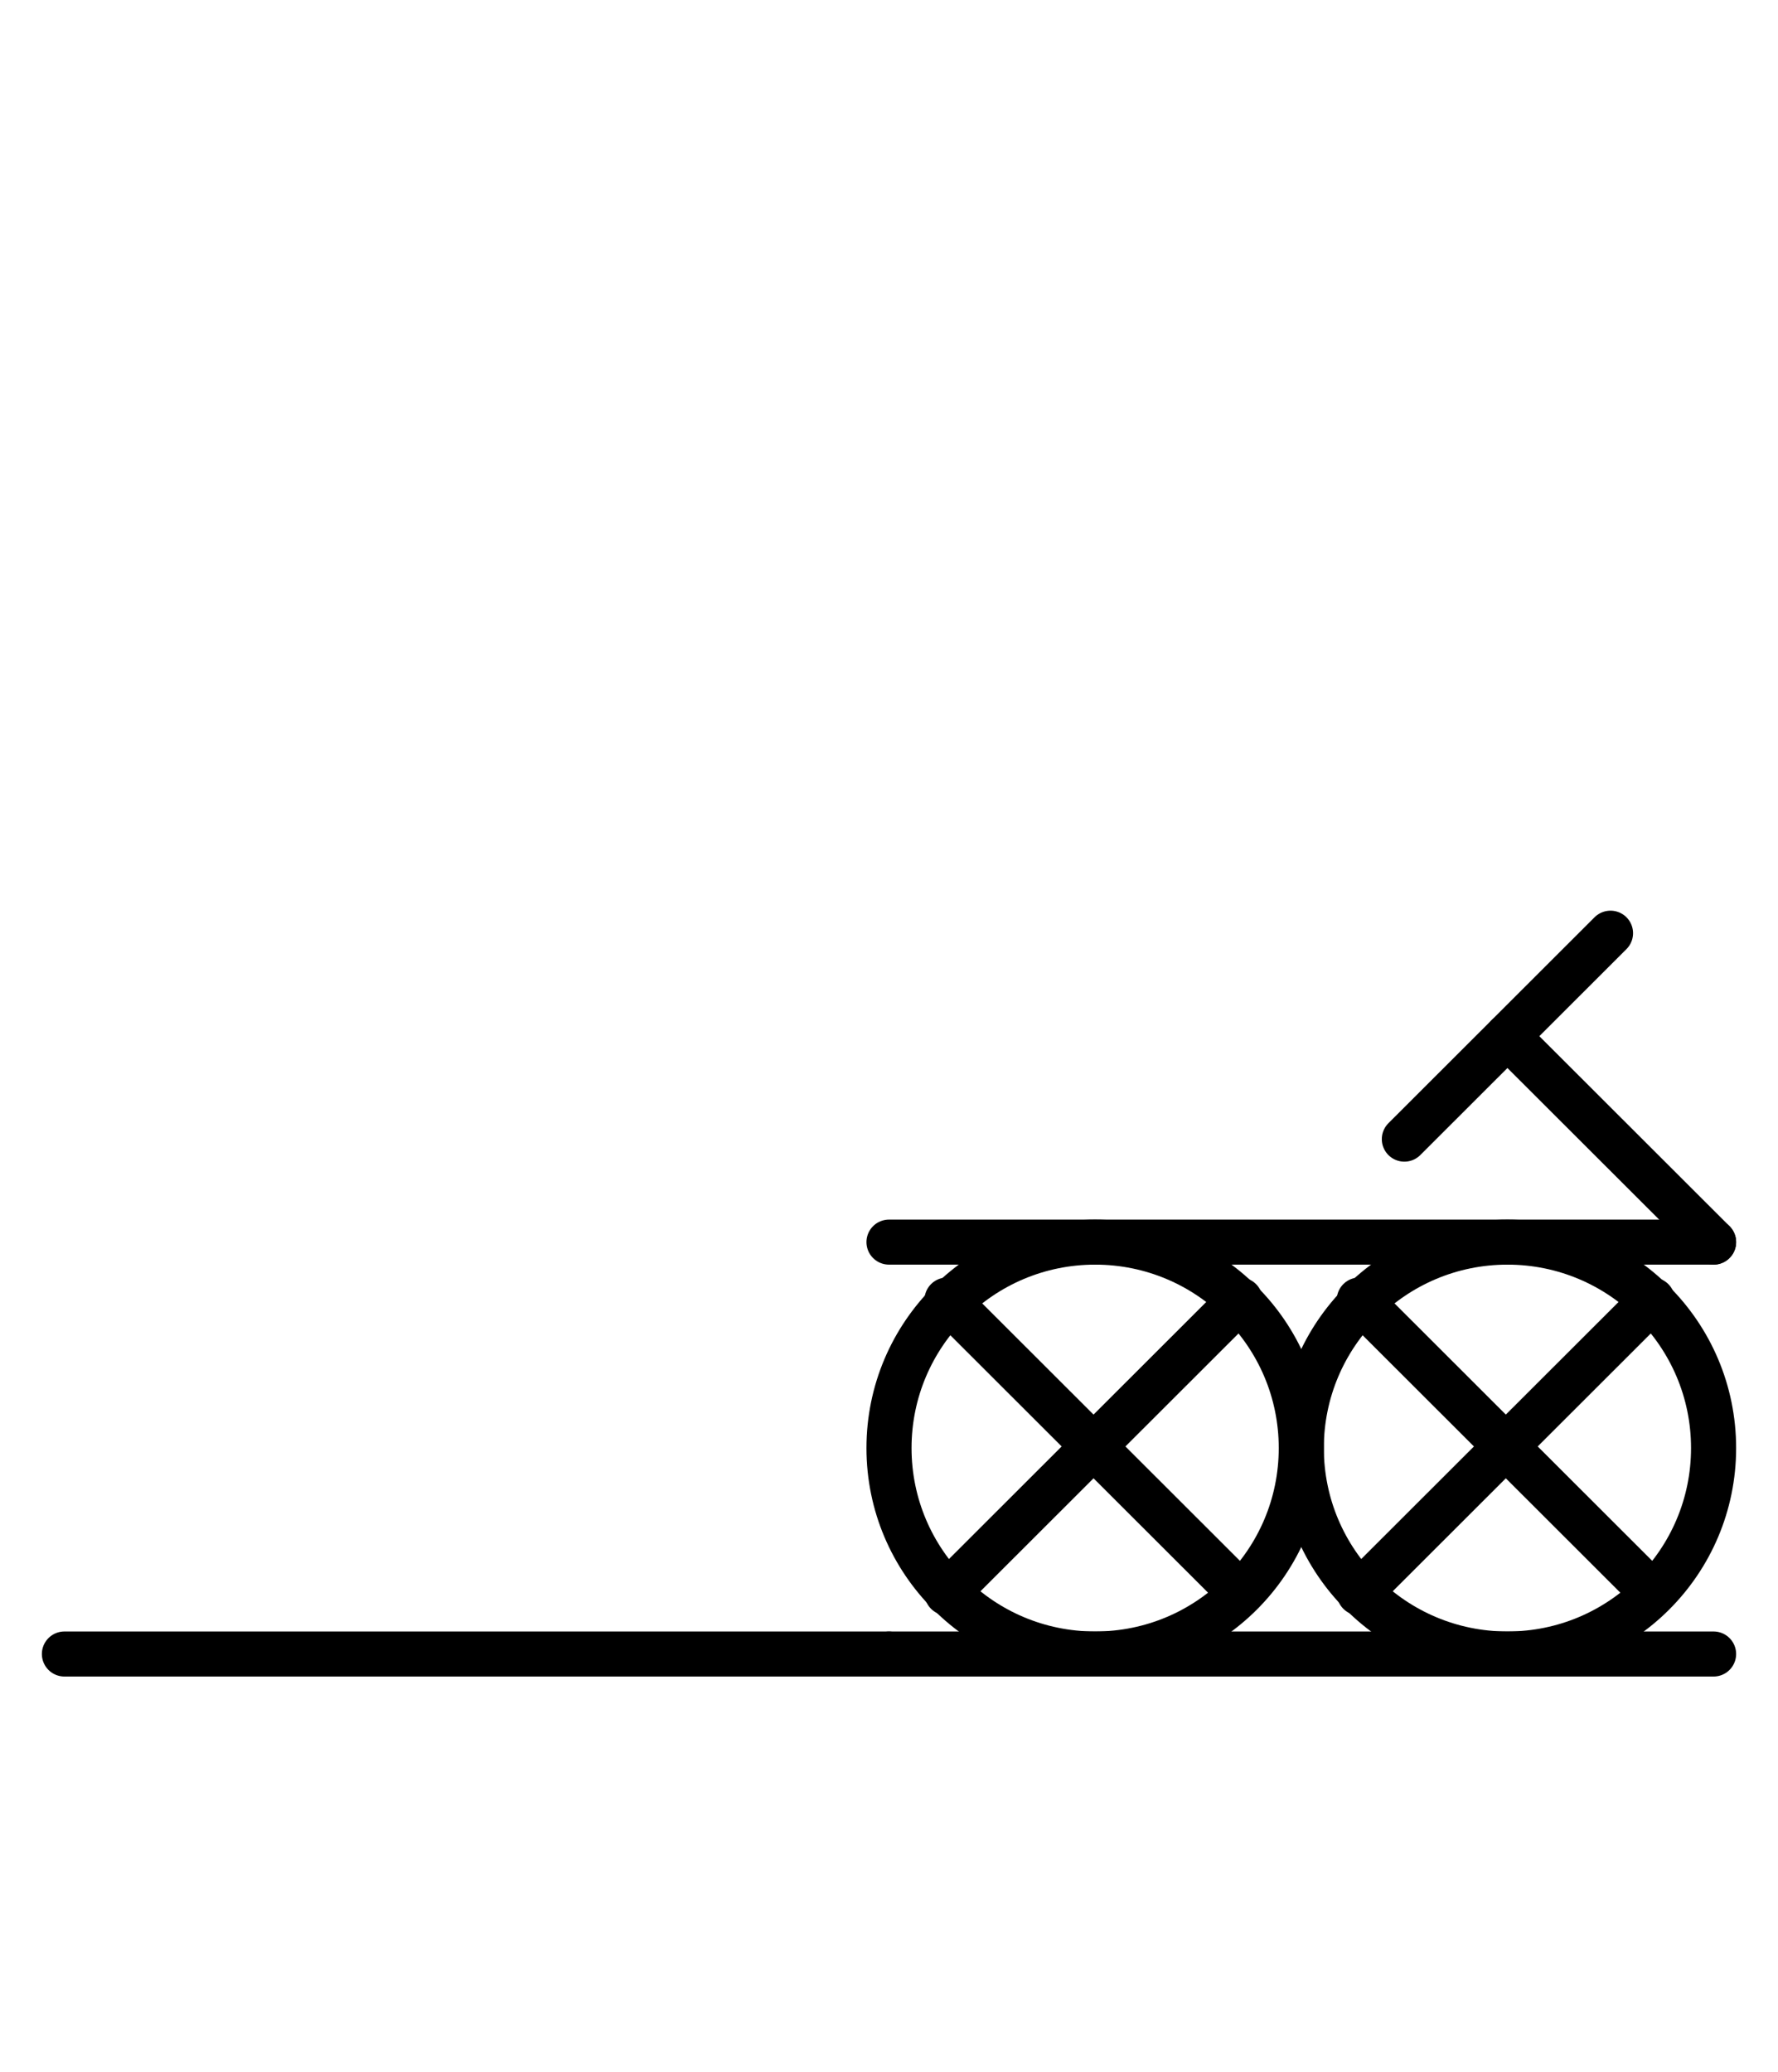
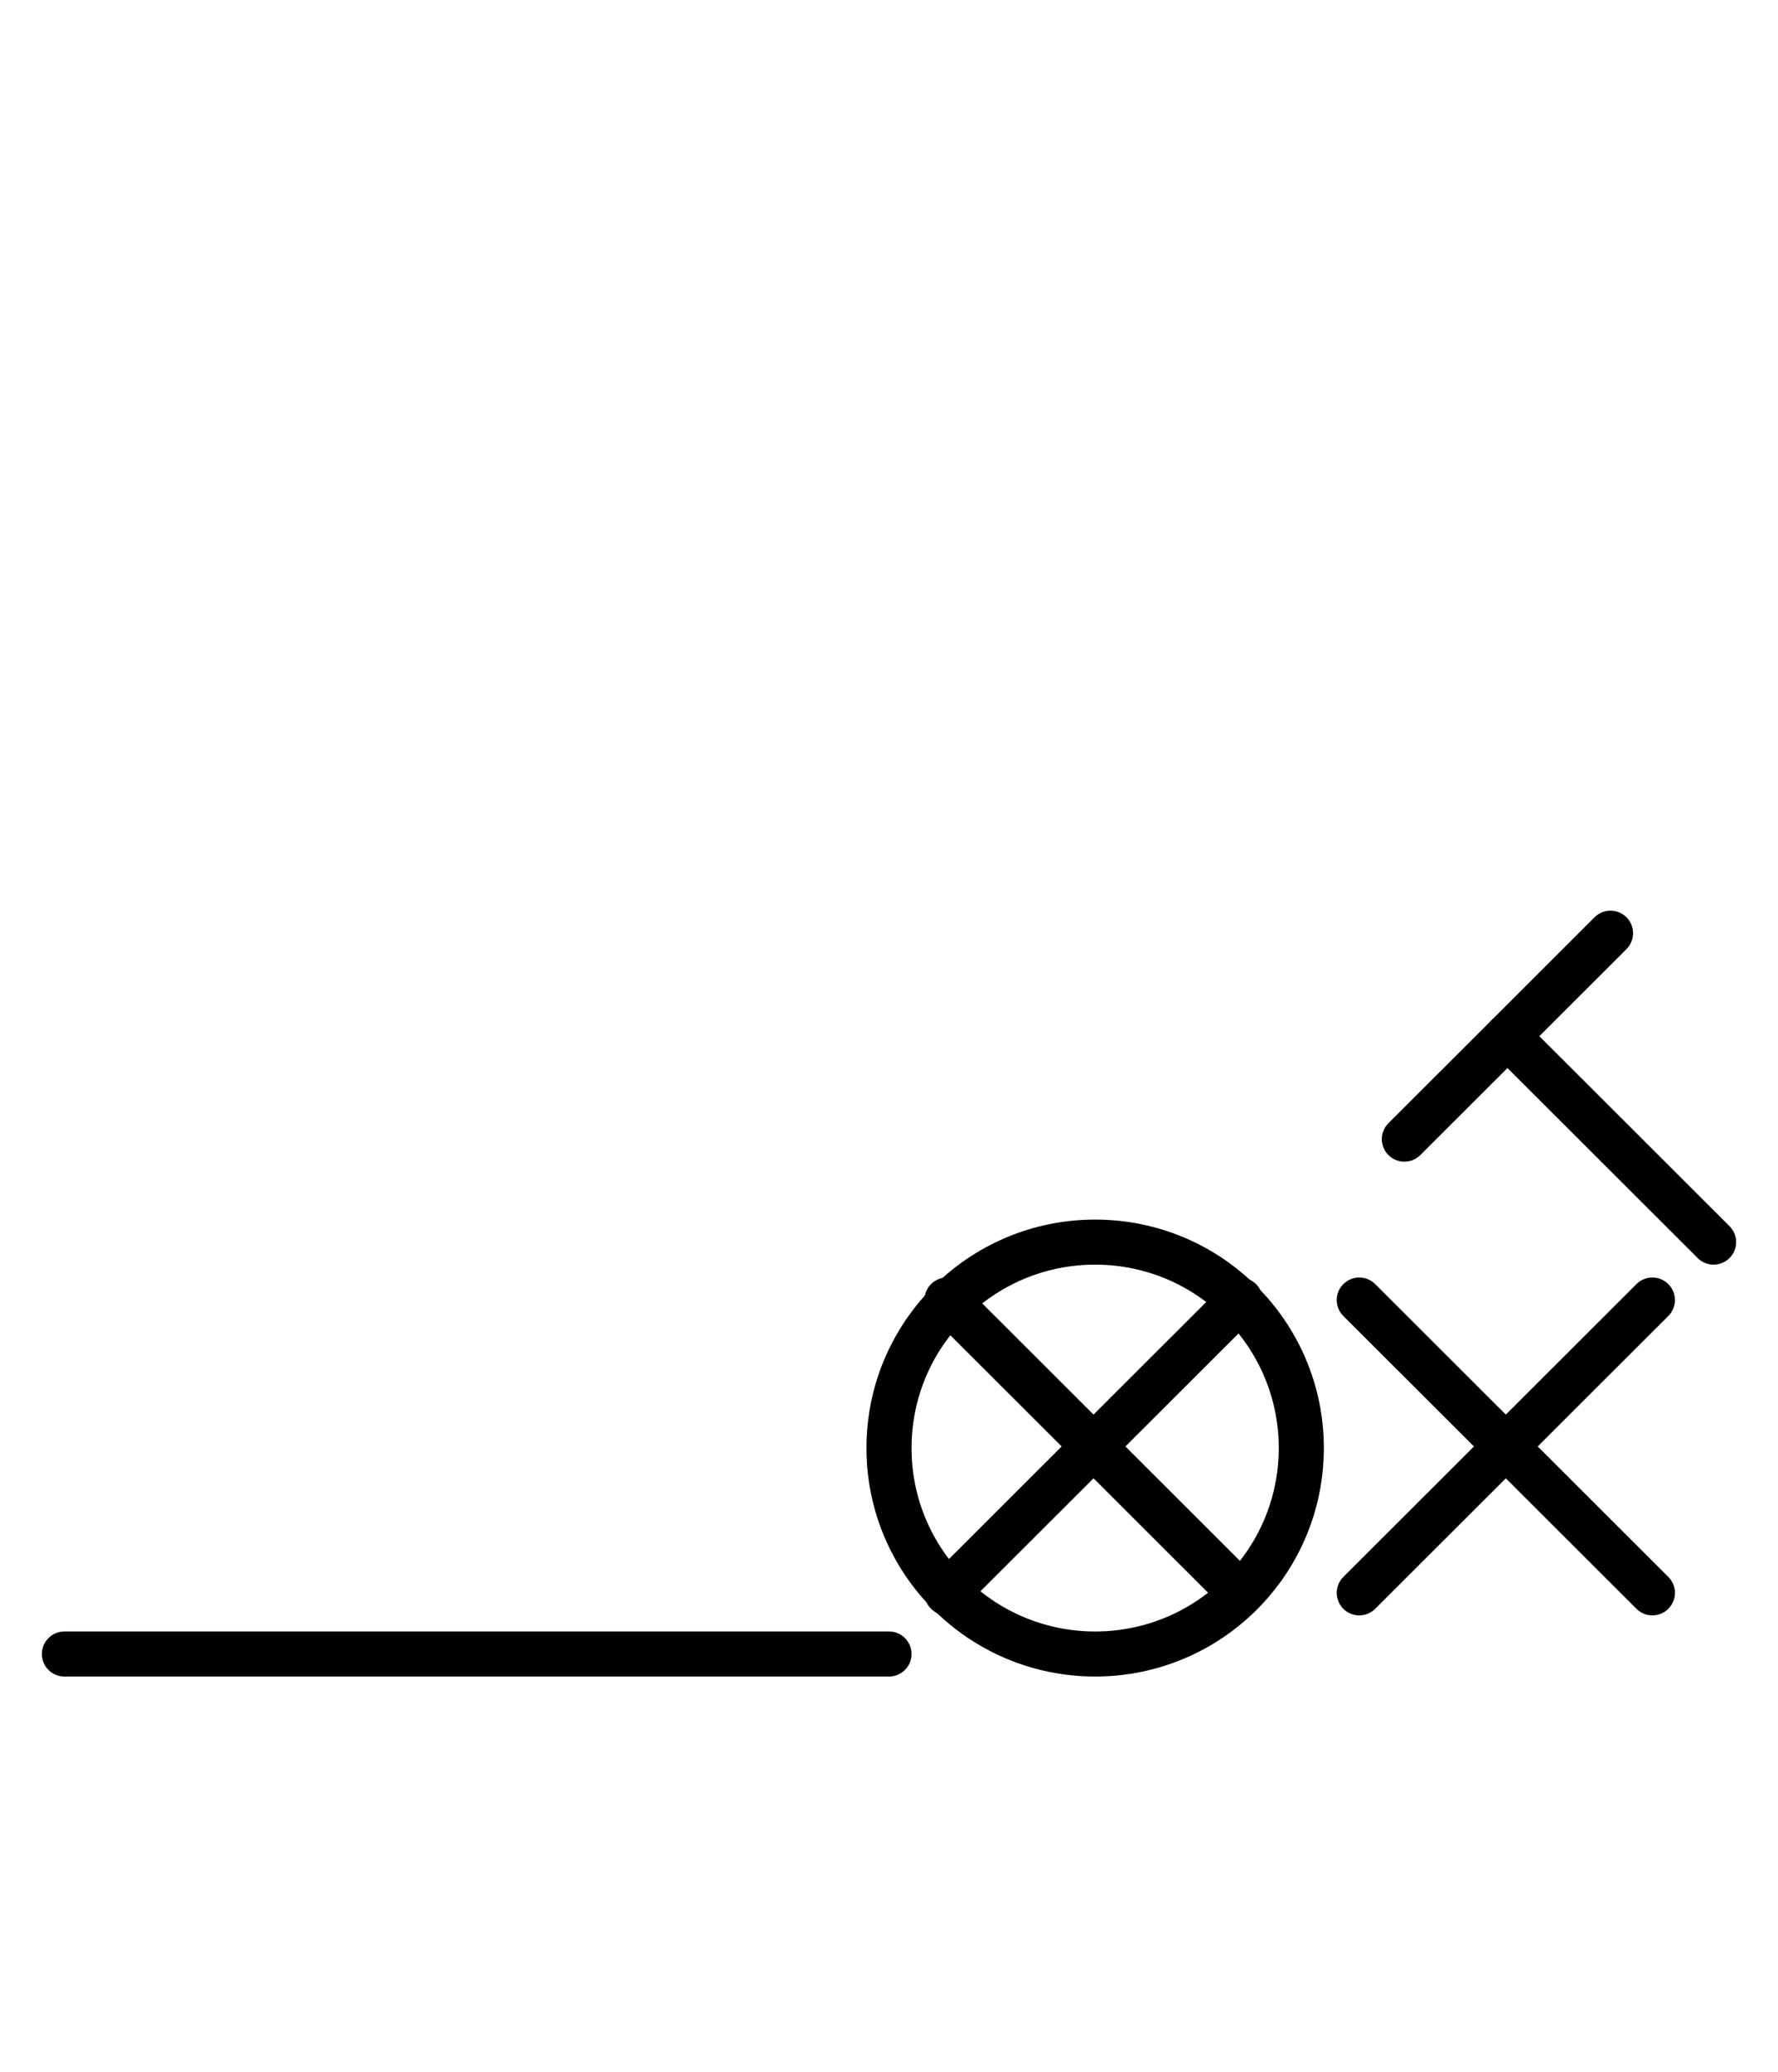
<svg xmlns="http://www.w3.org/2000/svg" fill-rule="evenodd" height="4.552in" preserveAspectRatio="none" stroke-linecap="round" viewBox="0 0 552 644" width="3.906in">
  <style type="text/css">
.brush0 { fill: rgb(255,255,255); }
.pen0 { stroke: rgb(0,0,0); stroke-width: 1; stroke-linejoin: round; }
.font0 { font-size: 13px; font-family: "MS Sans Serif"; }
.pen1 { stroke: rgb(0,0,0); stroke-width: 14; stroke-linejoin: round; }
.brush1 { fill: none; }
.font1 { font-weight: bold; font-size: 20px; font-family: System, sans-serif; }
</style>
  <g>
    <line class="pen1" fill="none" x1="20" x2="276" y1="514" y2="514" />
-     <line class="pen1" fill="none" x1="276" x2="532" y1="514" y2="514" />
-     <line class="pen1" fill="none" x1="276" x2="532" y1="386" y2="386" />
    <line class="pen1" fill="none" x1="468" x2="532" y1="322" y2="386" />
    <line class="pen1" fill="none" x1="500" x2="436" y1="290" y2="354" />
    <circle class="pen1" cx="340.0" cy="450.0" fill="none" r="64.0" />
    <line class="pen1" fill="none" x1="385" x2="294" y1="404" y2="495" />
    <line class="pen1" fill="none" x1="294" x2="385" y1="404" y2="495" />
-     <circle class="pen1" cx="468.0" cy="450.0" fill="none" r="64.0" />
    <line class="pen1" fill="none" x1="513" x2="422" y1="404" y2="495" />
    <line class="pen1" fill="none" x1="422" x2="513" y1="404" y2="495" />
  </g>
</svg>